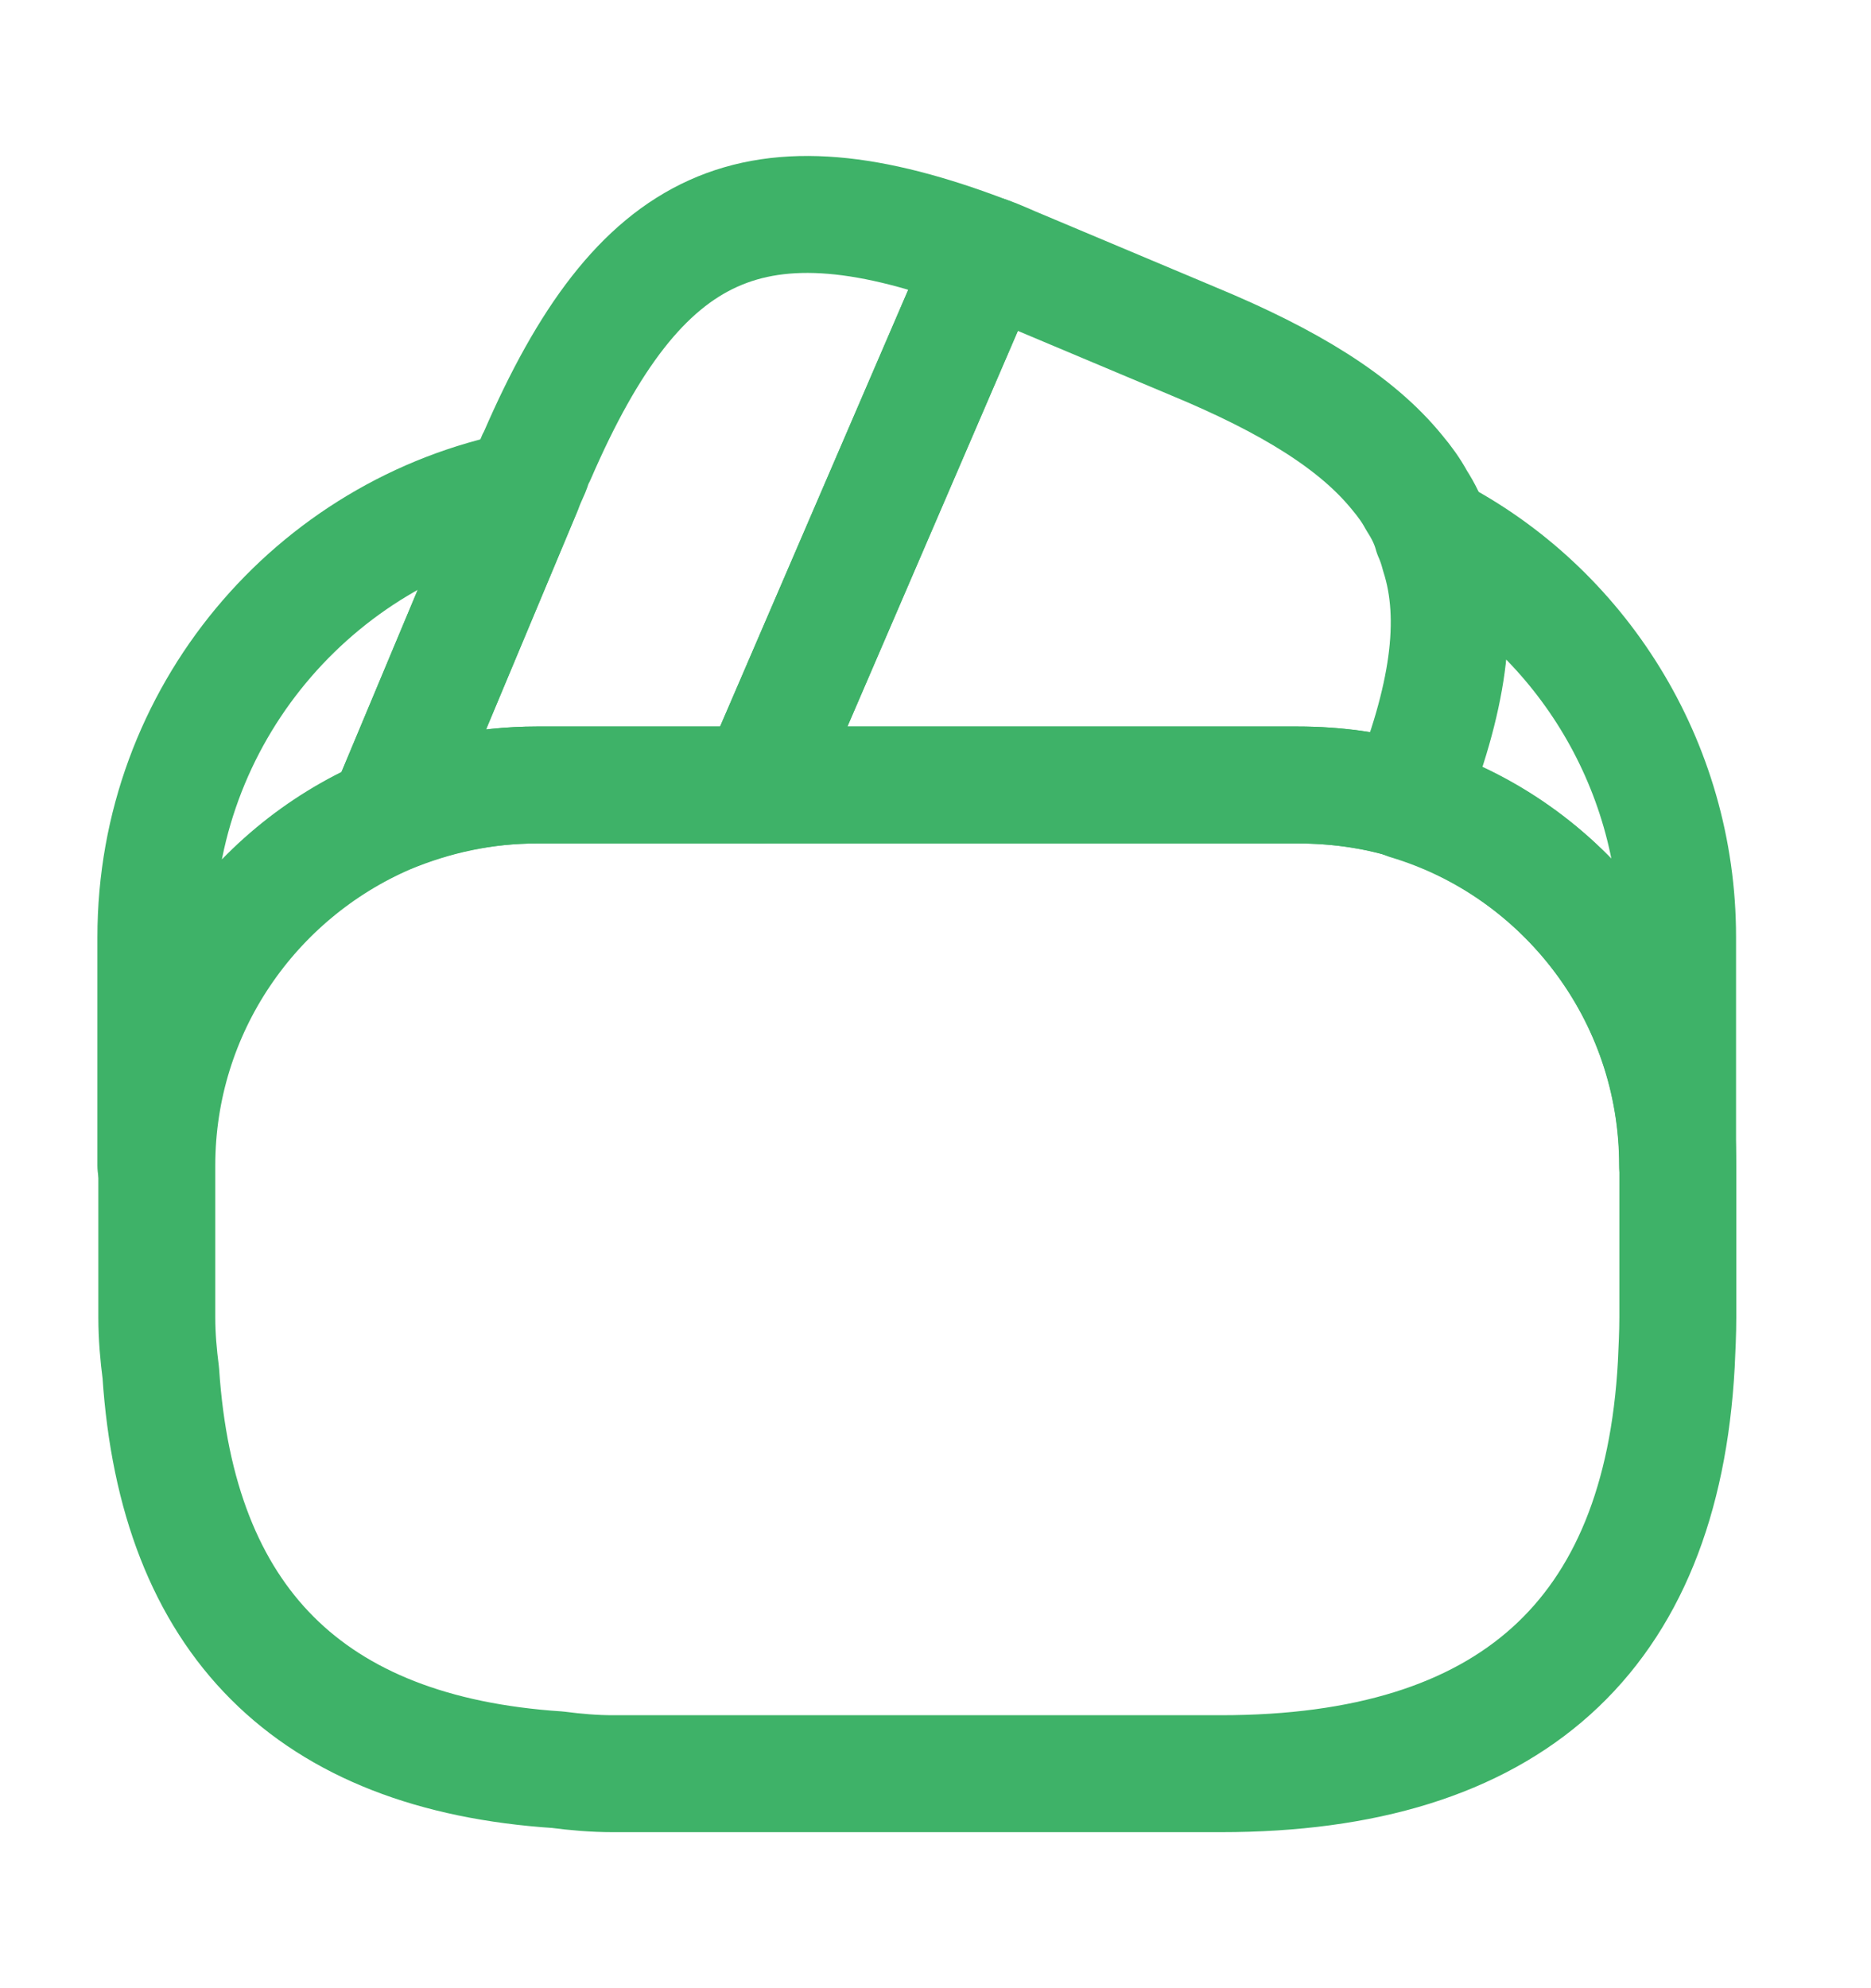
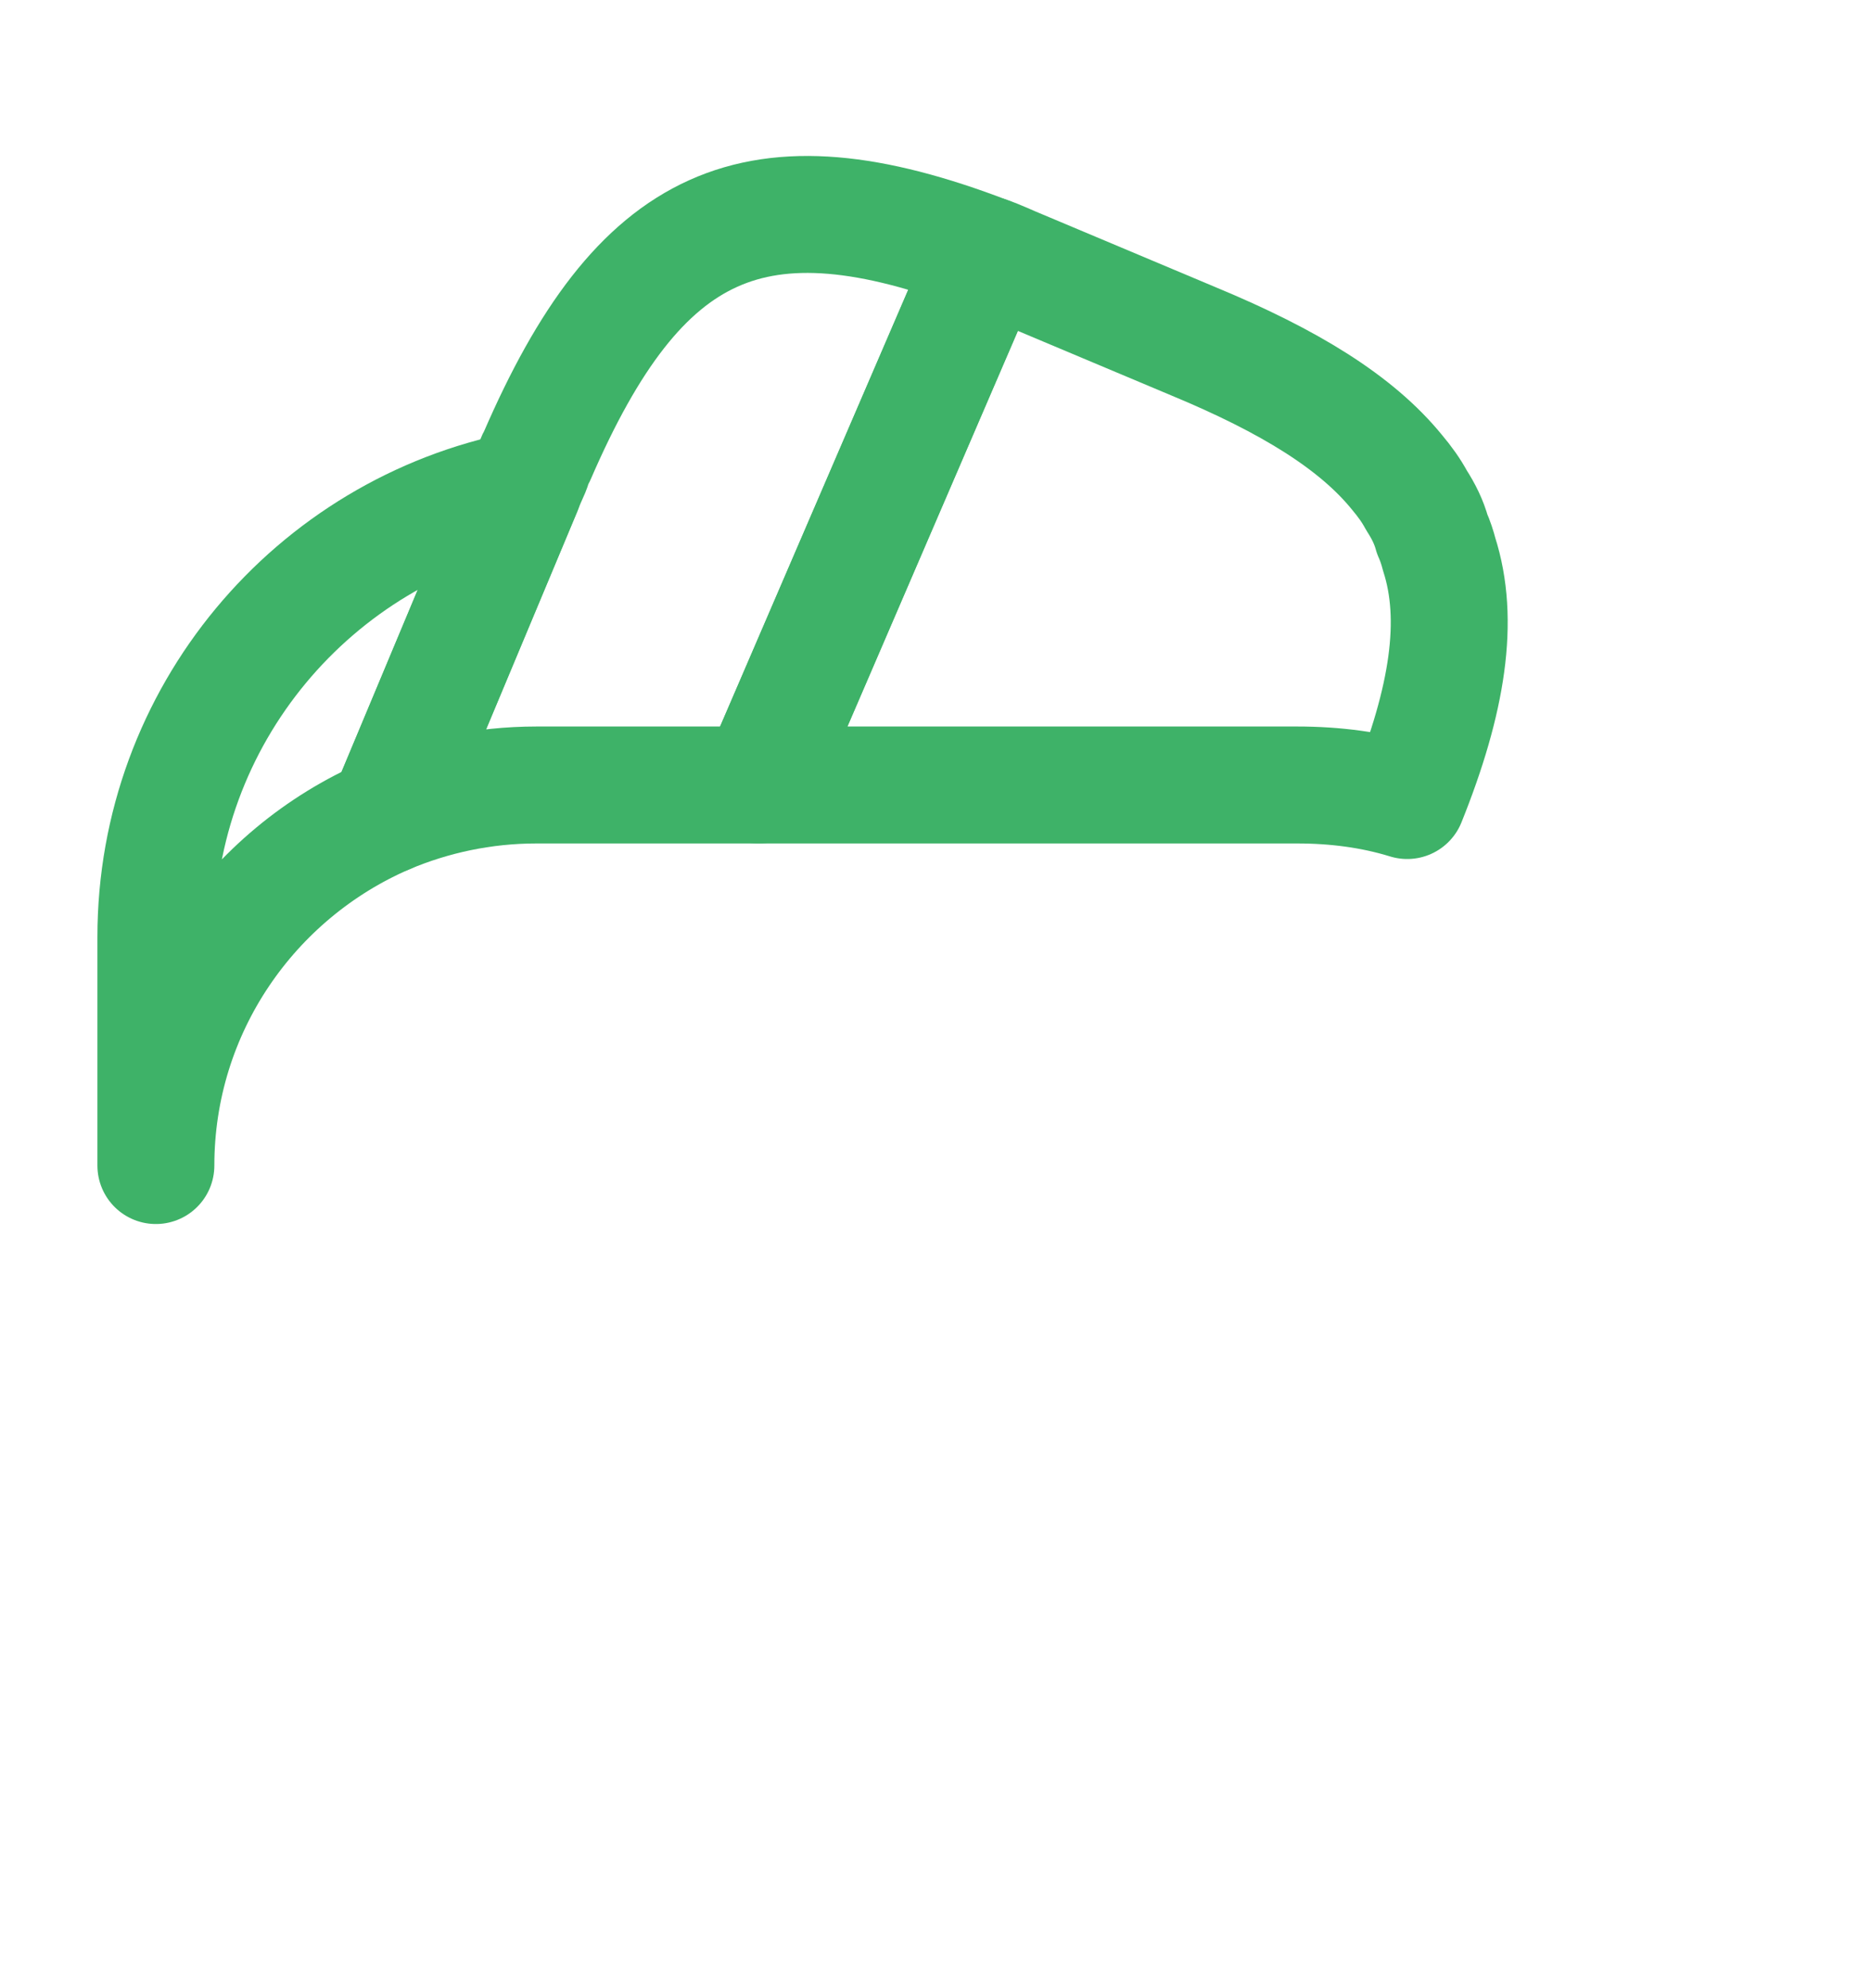
<svg xmlns="http://www.w3.org/2000/svg" width="16" height="17" viewBox="0 0 16 17" fill="none">
  <g id="vuesax/linear/wallet">
    <g id="wallet">
      <path id="Vector" d="M8.44 2.179L8.42 2.226L6.487 6.712H4.587C4.133 6.712 3.7 6.806 3.307 6.972L4.473 4.186L4.5 4.119L4.547 4.012C4.56 3.972 4.573 3.932 4.593 3.899C5.467 1.879 6.453 1.419 8.44 2.179Z" stroke="#3EB268" stroke-linecap="round" stroke-linejoin="round" />
      <path id="Vector_2" d="M12.034 6.845C11.733 6.752 11.414 6.712 11.094 6.712H6.487L8.42 2.225L8.44 2.179C8.54 2.212 8.633 2.259 8.733 2.299L10.207 2.919C11.027 3.259 11.6 3.612 11.947 4.039C12.014 4.119 12.067 4.192 12.114 4.279C12.174 4.372 12.22 4.465 12.247 4.565C12.274 4.625 12.293 4.685 12.307 4.739C12.487 5.299 12.38 5.985 12.034 6.845Z" stroke="#3EB268" stroke-linecap="round" stroke-linejoin="round" />
-       <path id="Vector_3" d="M14.348 9.966V11.266C14.348 11.399 14.341 11.532 14.335 11.666C14.208 13.992 12.908 15.166 10.441 15.166H5.241C5.081 15.166 4.921 15.152 4.768 15.132C2.648 14.992 1.515 13.859 1.375 11.739C1.355 11.586 1.341 11.426 1.341 11.266V9.966C1.341 8.626 2.155 7.472 3.315 6.972C3.715 6.806 4.141 6.712 4.595 6.712H11.101C11.428 6.712 11.748 6.759 12.041 6.846C13.368 7.252 14.348 8.492 14.348 9.966Z" stroke="#3EB268" stroke-linecap="round" stroke-linejoin="round" />
      <path id="Vector_4" d="M4.473 4.186L3.307 6.972C2.147 7.472 1.333 8.626 1.333 9.966V8.012C1.333 6.119 2.68 4.539 4.473 4.186Z" stroke="#3EB268" stroke-linecap="round" stroke-linejoin="round" />
-       <path id="Vector_5" d="M14.346 8.012V9.965C14.346 8.498 13.372 7.252 12.039 6.852C12.386 5.985 12.486 5.305 12.319 4.738C12.306 4.678 12.286 4.618 12.259 4.565C13.499 5.205 14.346 6.518 14.346 8.012Z" stroke="#3EB268" stroke-linecap="round" stroke-linejoin="round" />
    </g>
  </g>
</svg>